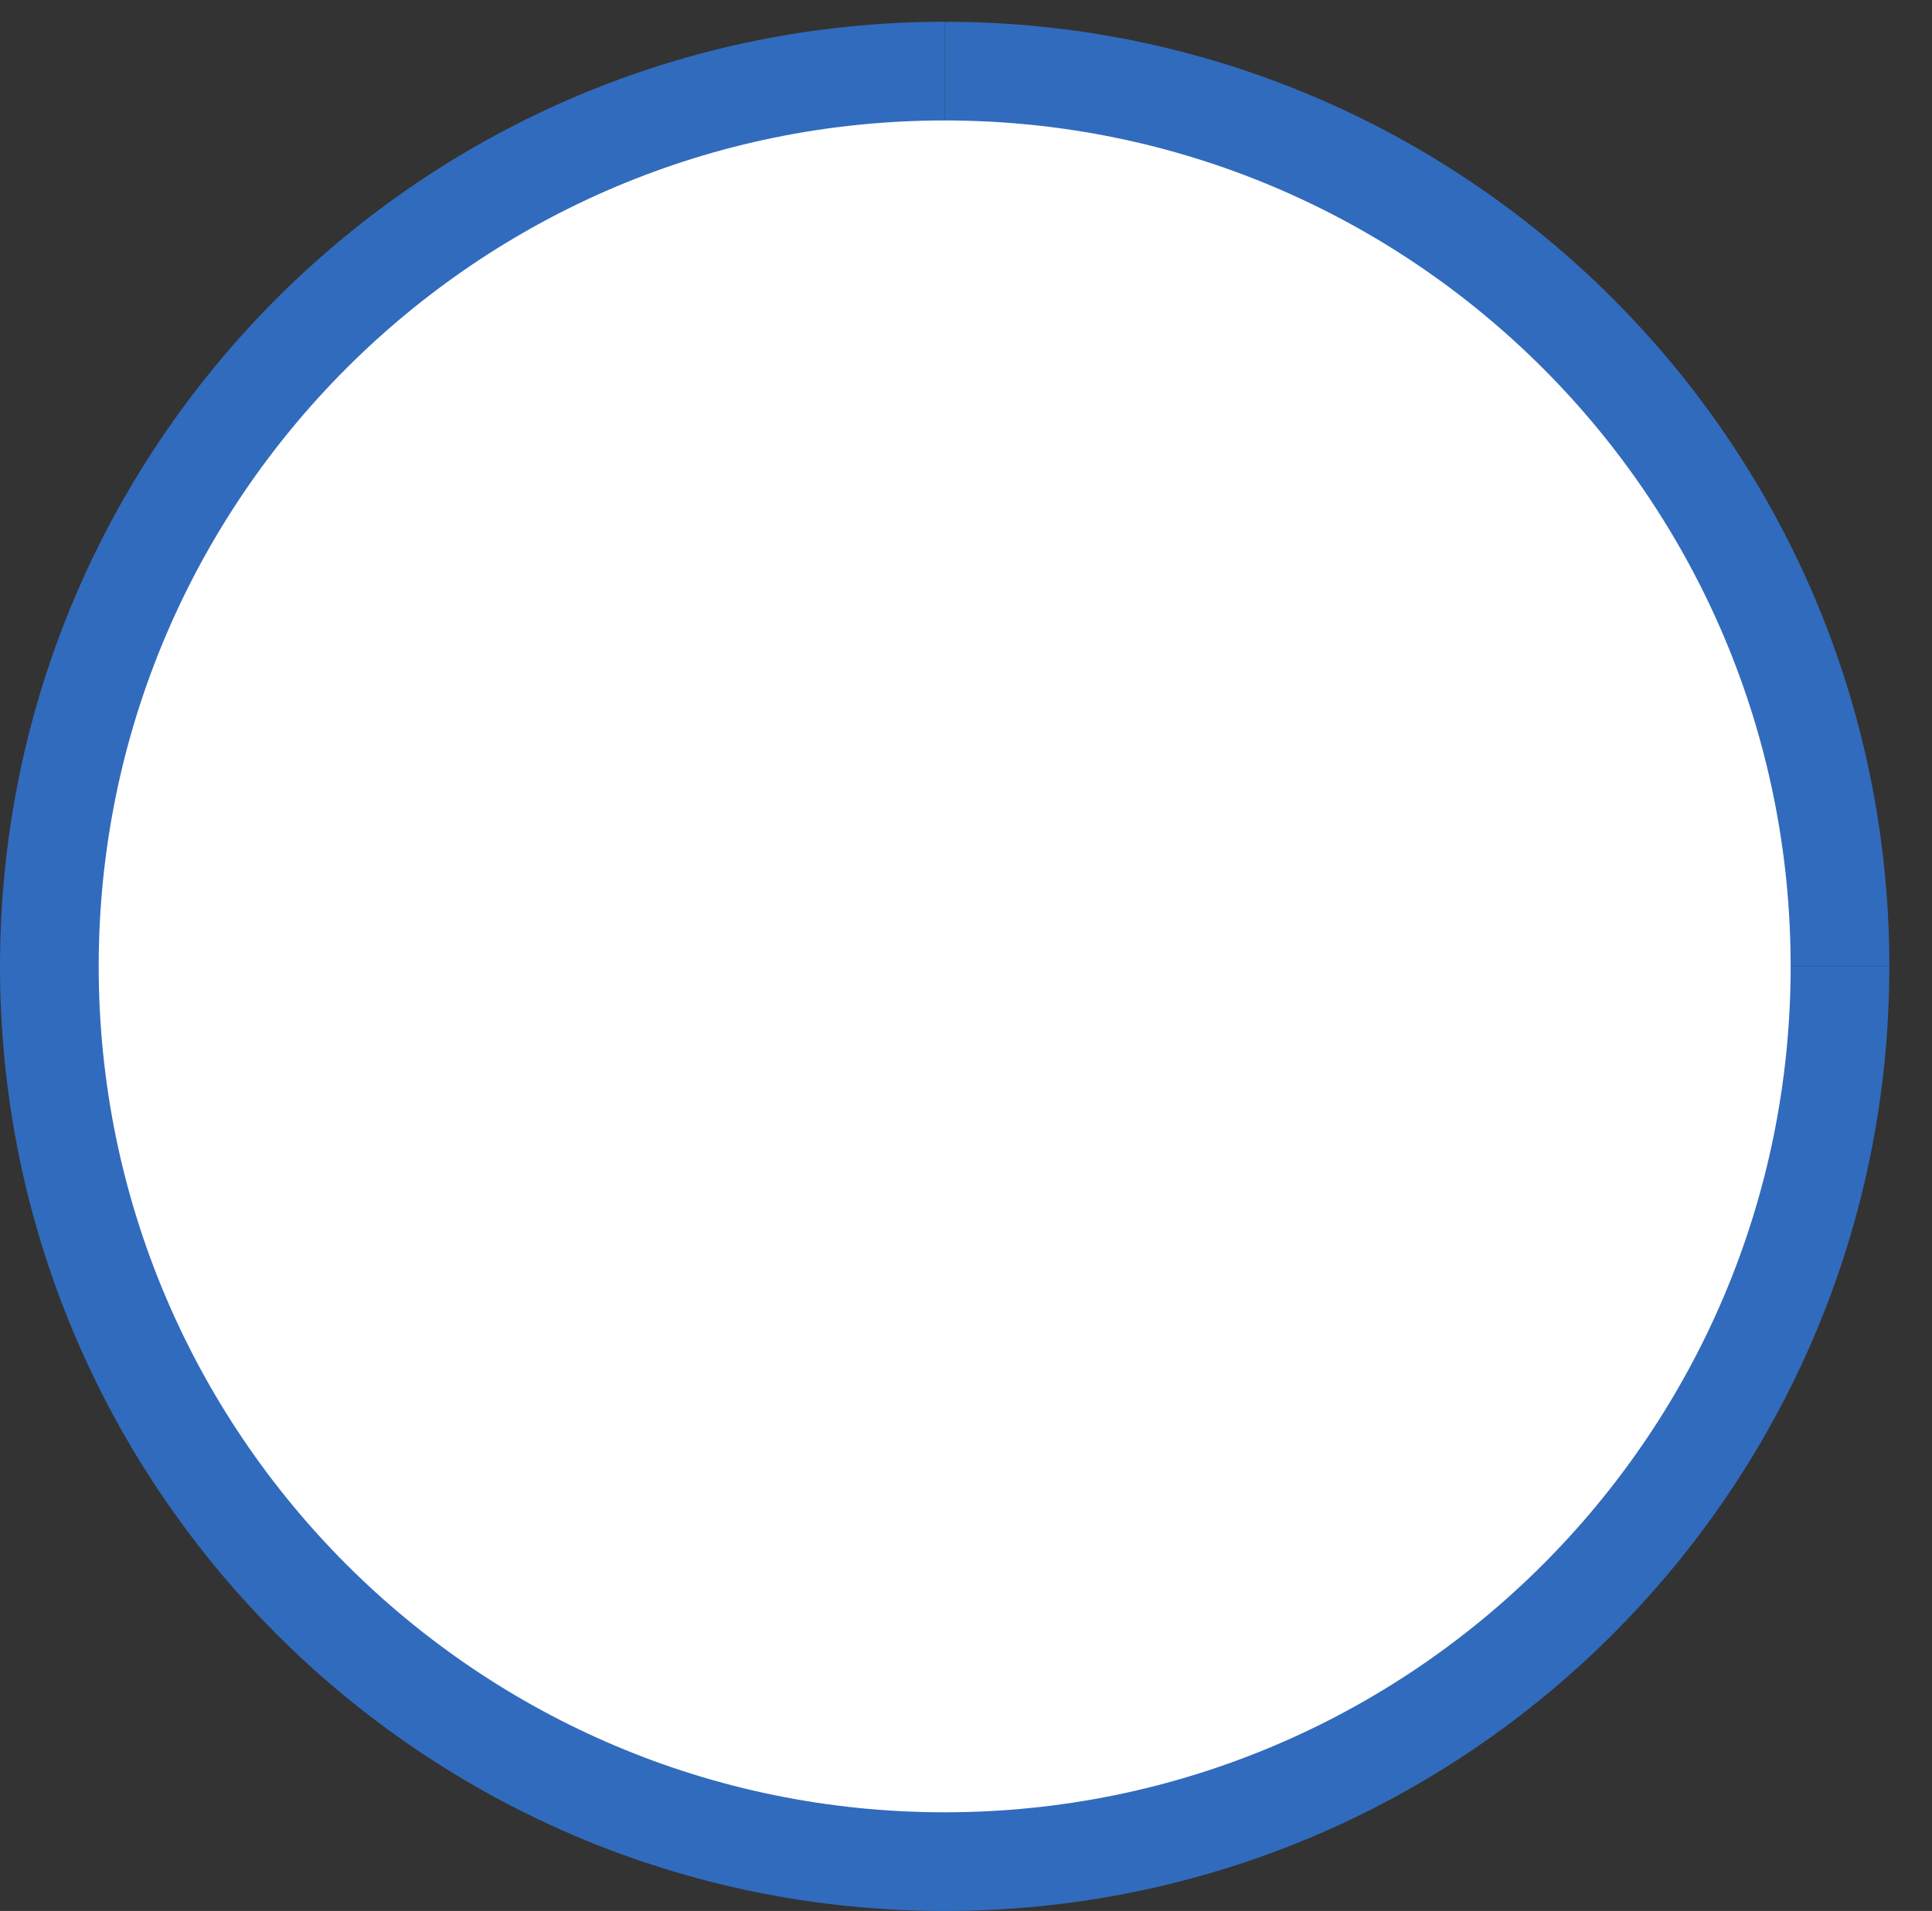
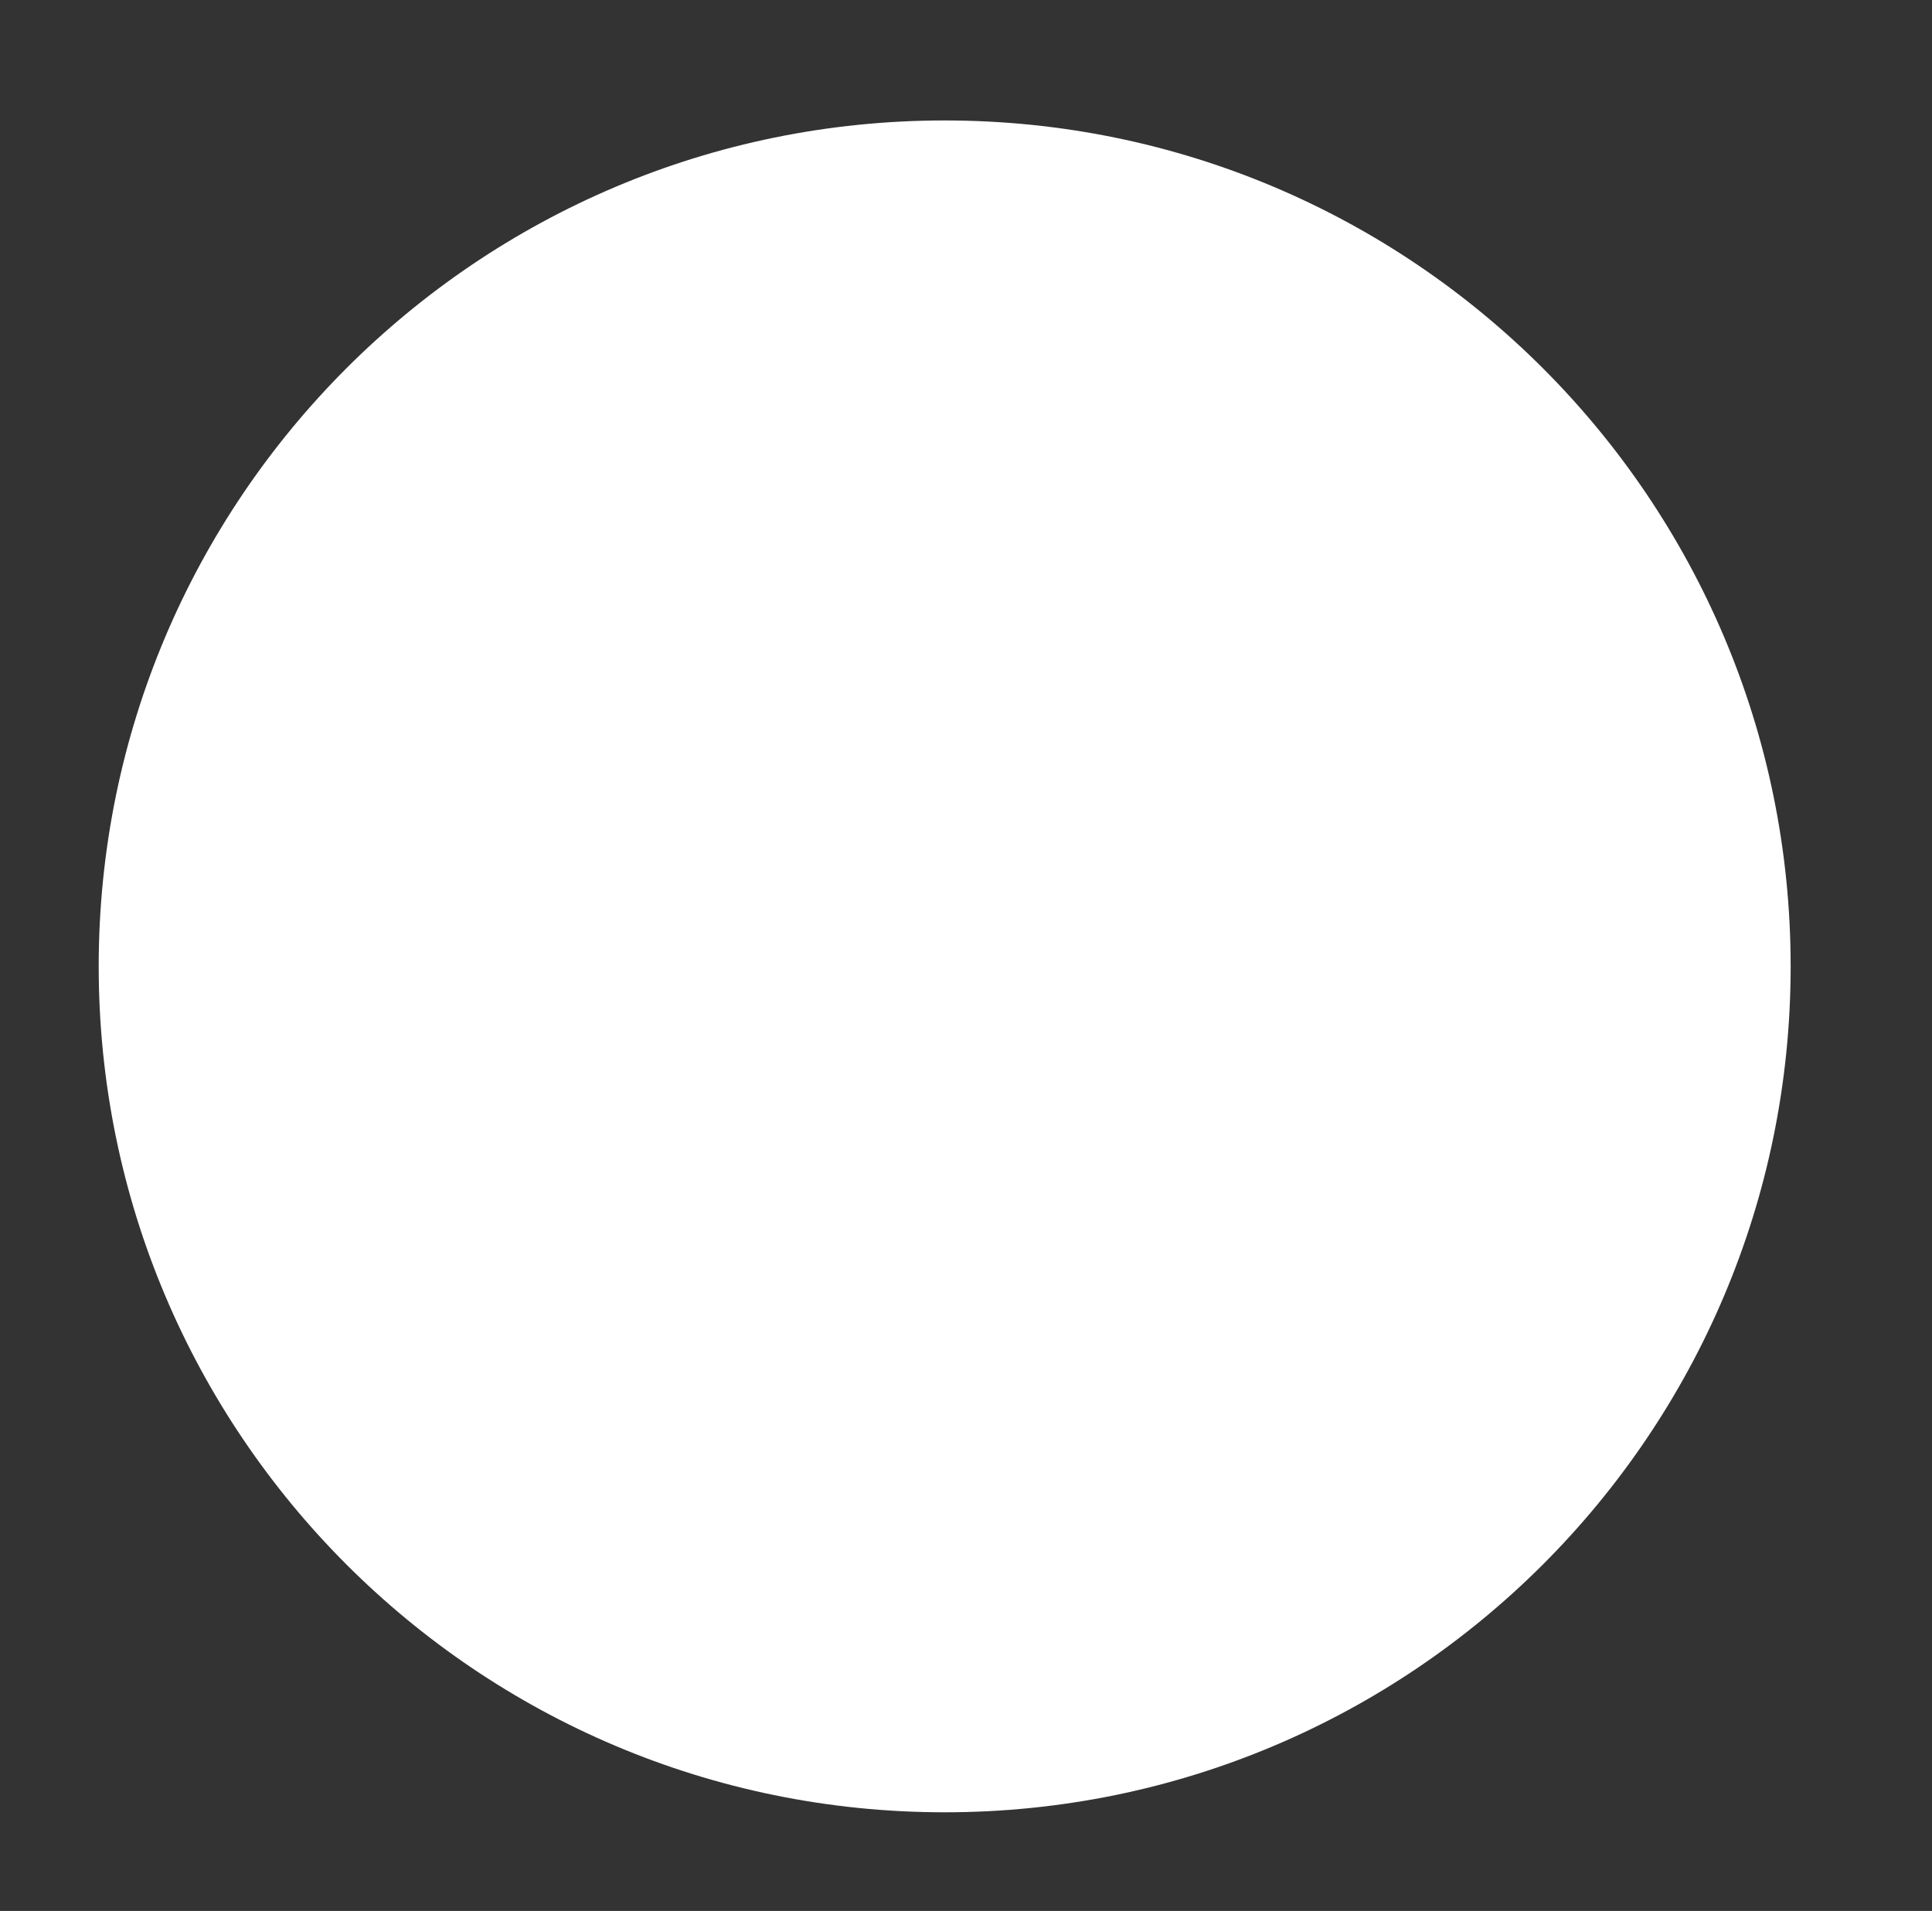
<svg xmlns="http://www.w3.org/2000/svg" xmlns:ns1="http://sodipodi.sourceforge.net/DTD/sodipodi-0.dtd" xmlns:ns2="http://www.inkscape.org/namespaces/inkscape" version="1.1" id="svg2" xml:space="preserve" width="258.88" height="256.08" viewBox="0 0 258.88 256.08" ns1:docname="secured..eps">
  <rect x="0" y="0" width="258.88" height="256.08" fill="#333333" stroke="none" />
  <defs id="defs6" />
  <ns1:namedview pagecolor="#ffffff" bordercolor="#666666" borderopacity="1" objecttolerance="10" gridtolerance="10" guidetolerance="10" ns2:pageopacity="0" ns2:pageshadow="2" ns2:window-width="640" ns2:window-height="480" id="namedview4" />
  <g id="g10" ns2:groupmode="layer" ns2:label="ink_ext_XXXXXX" transform="matrix(1.333,0,0,-1.333,0,256.08)">
    <g id="g12" transform="scale(0.1)">
-       <path d="M 1899.2,949.602 H 949.602 V 1899.2 C 1474.1,1899.2 1899.2,1474 1899.2,949.602" style="fill:#316bbd;fill-opacity:1;fill-rule:nonzero;stroke:none" id="path14" />
-       <path d="M 1899.2,949.602 C 1899.2,425.102 1474.1,0 949.602,0 425.199,0 0,425.102 0,949.602 0,1474 425.199,1899.2 949.602,1899.2 V 949.602 H 1899.2" style="fill:#316bbd;fill-opacity:1;fill-rule:nonzero;stroke:none" id="path16" />
      <path d="M 1800,949.594 C 1800,479.93 1419.27,99.199 949.605,99.199 479.945,99.199 99.211,479.93 99.211,949.594 c 0,469.656 380.734,850.396 850.394,850.396 469.665,0 850.395,-380.74 850.395,-850.396" style="fill:#ffffff;fill-opacity:1;fill-rule:nonzero;stroke:none" id="path18" />
    </g>
  </g>
</svg>